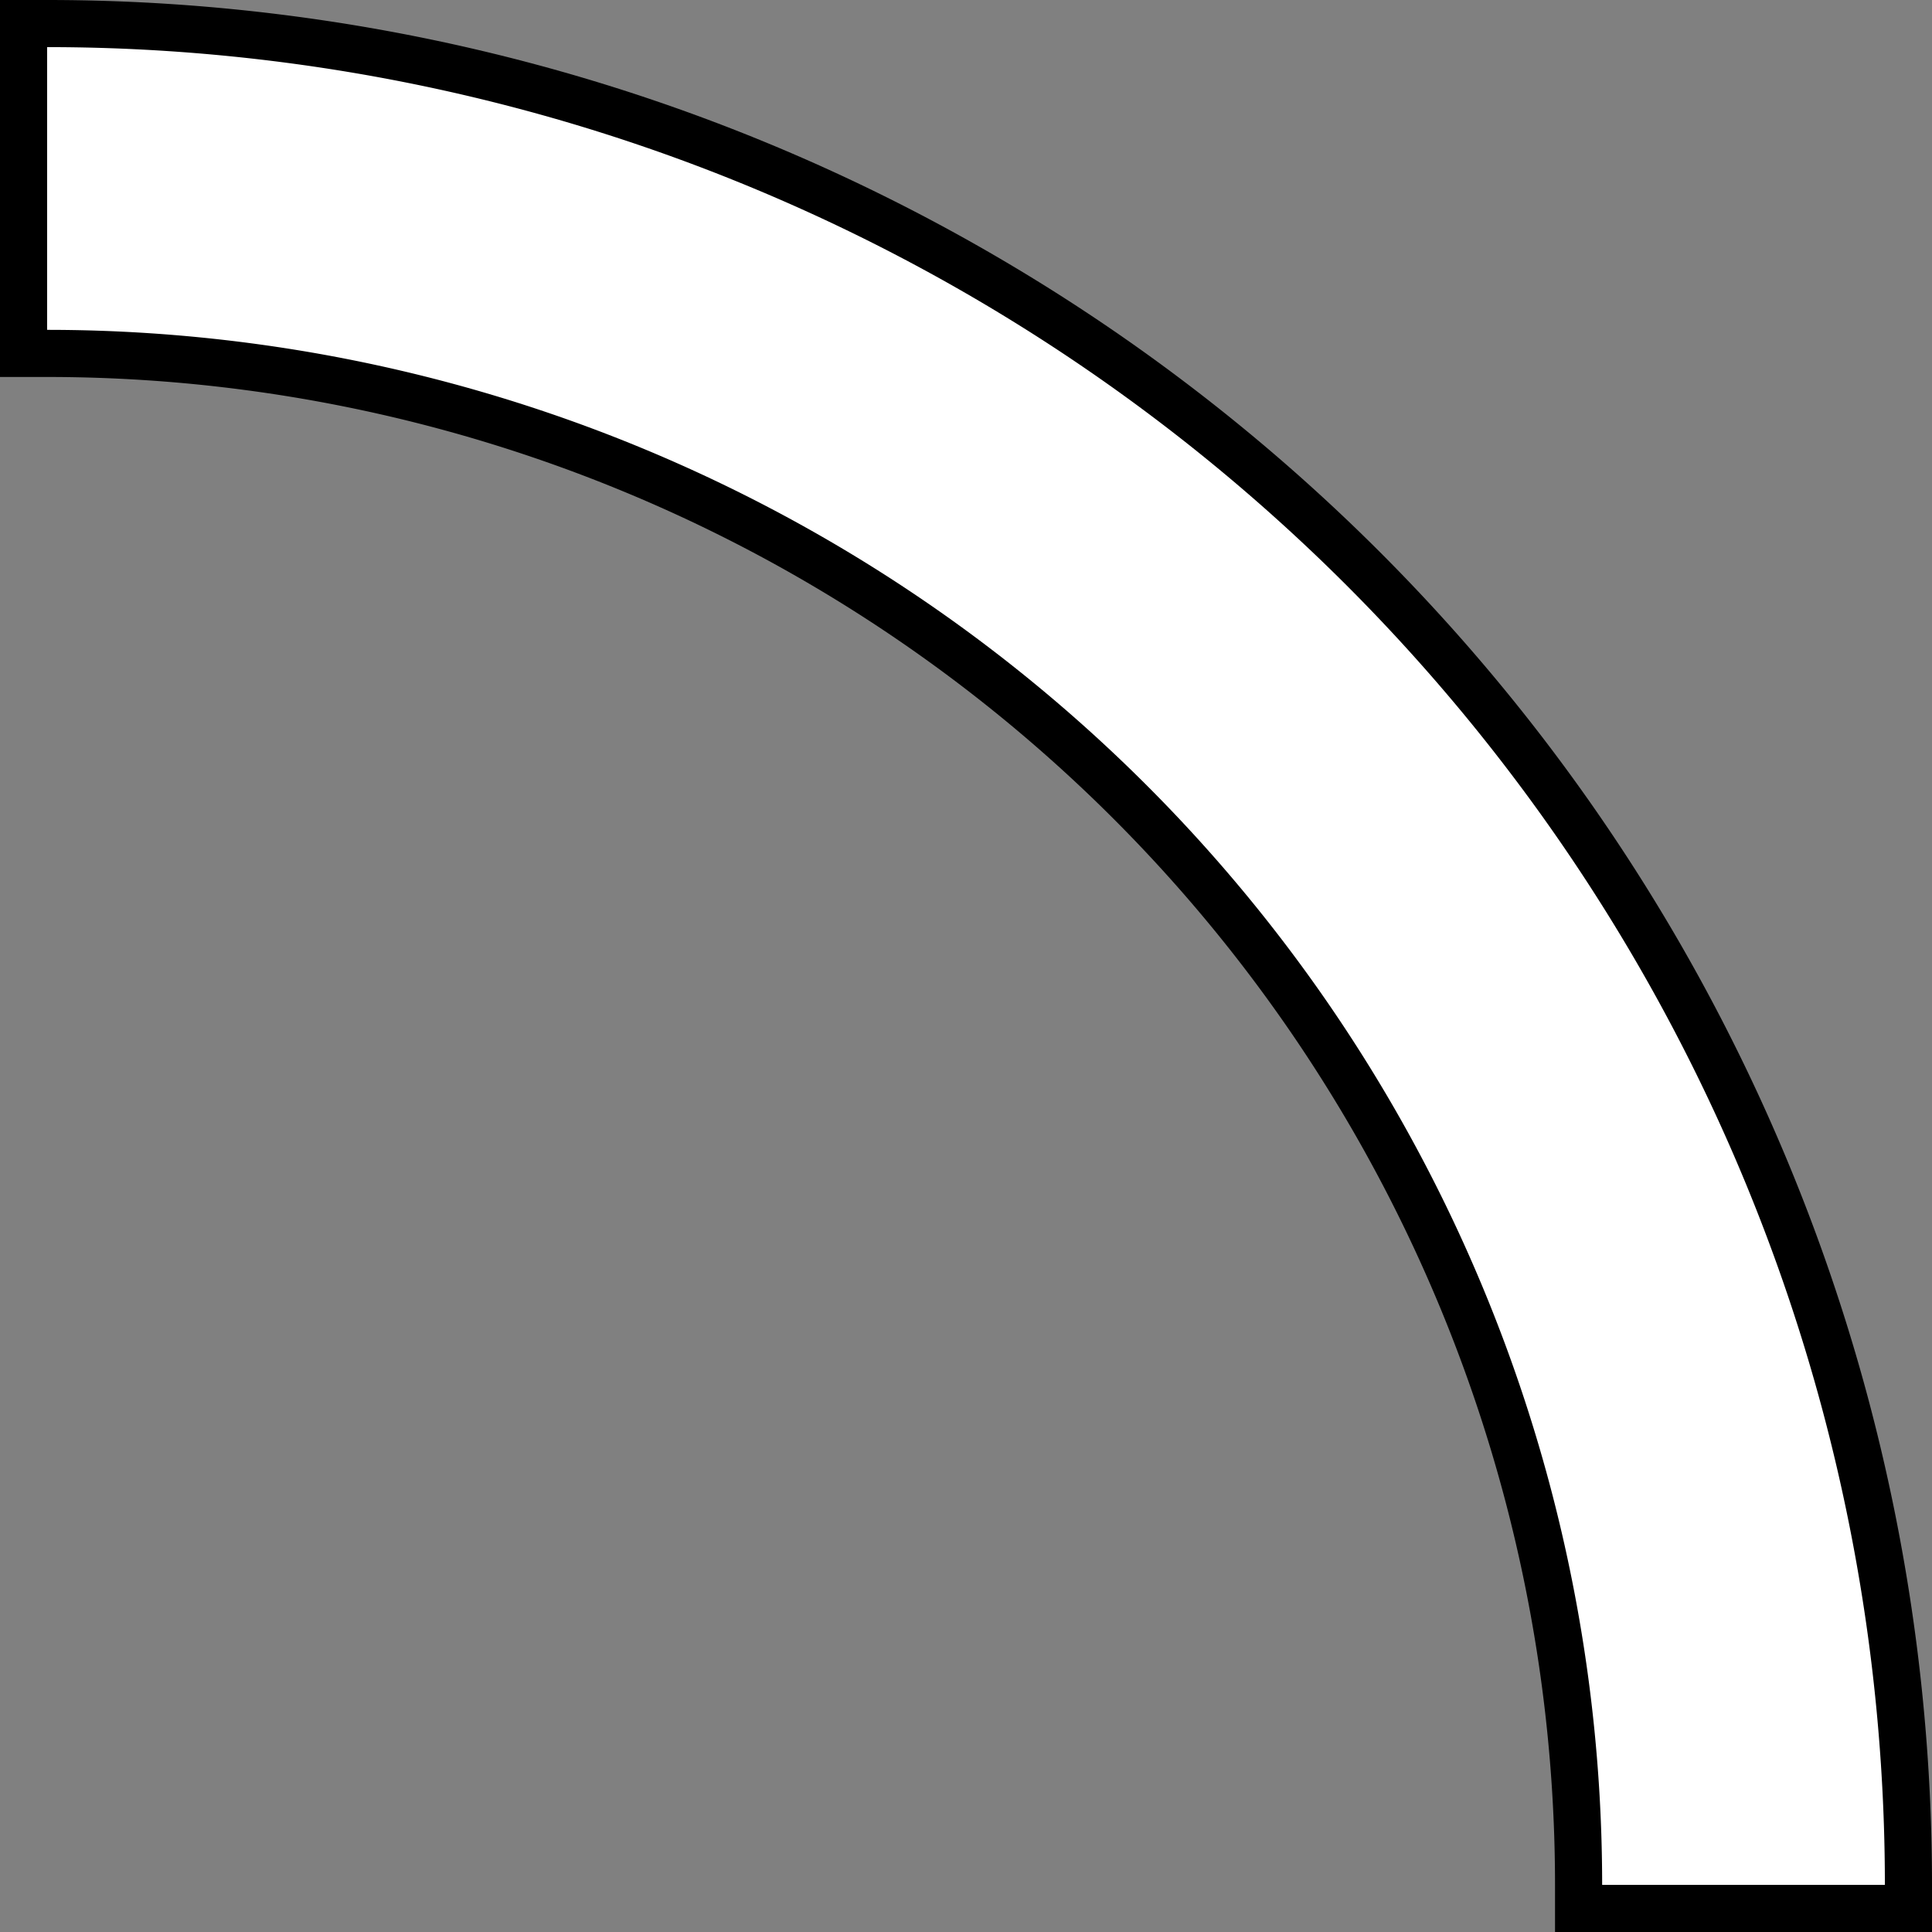
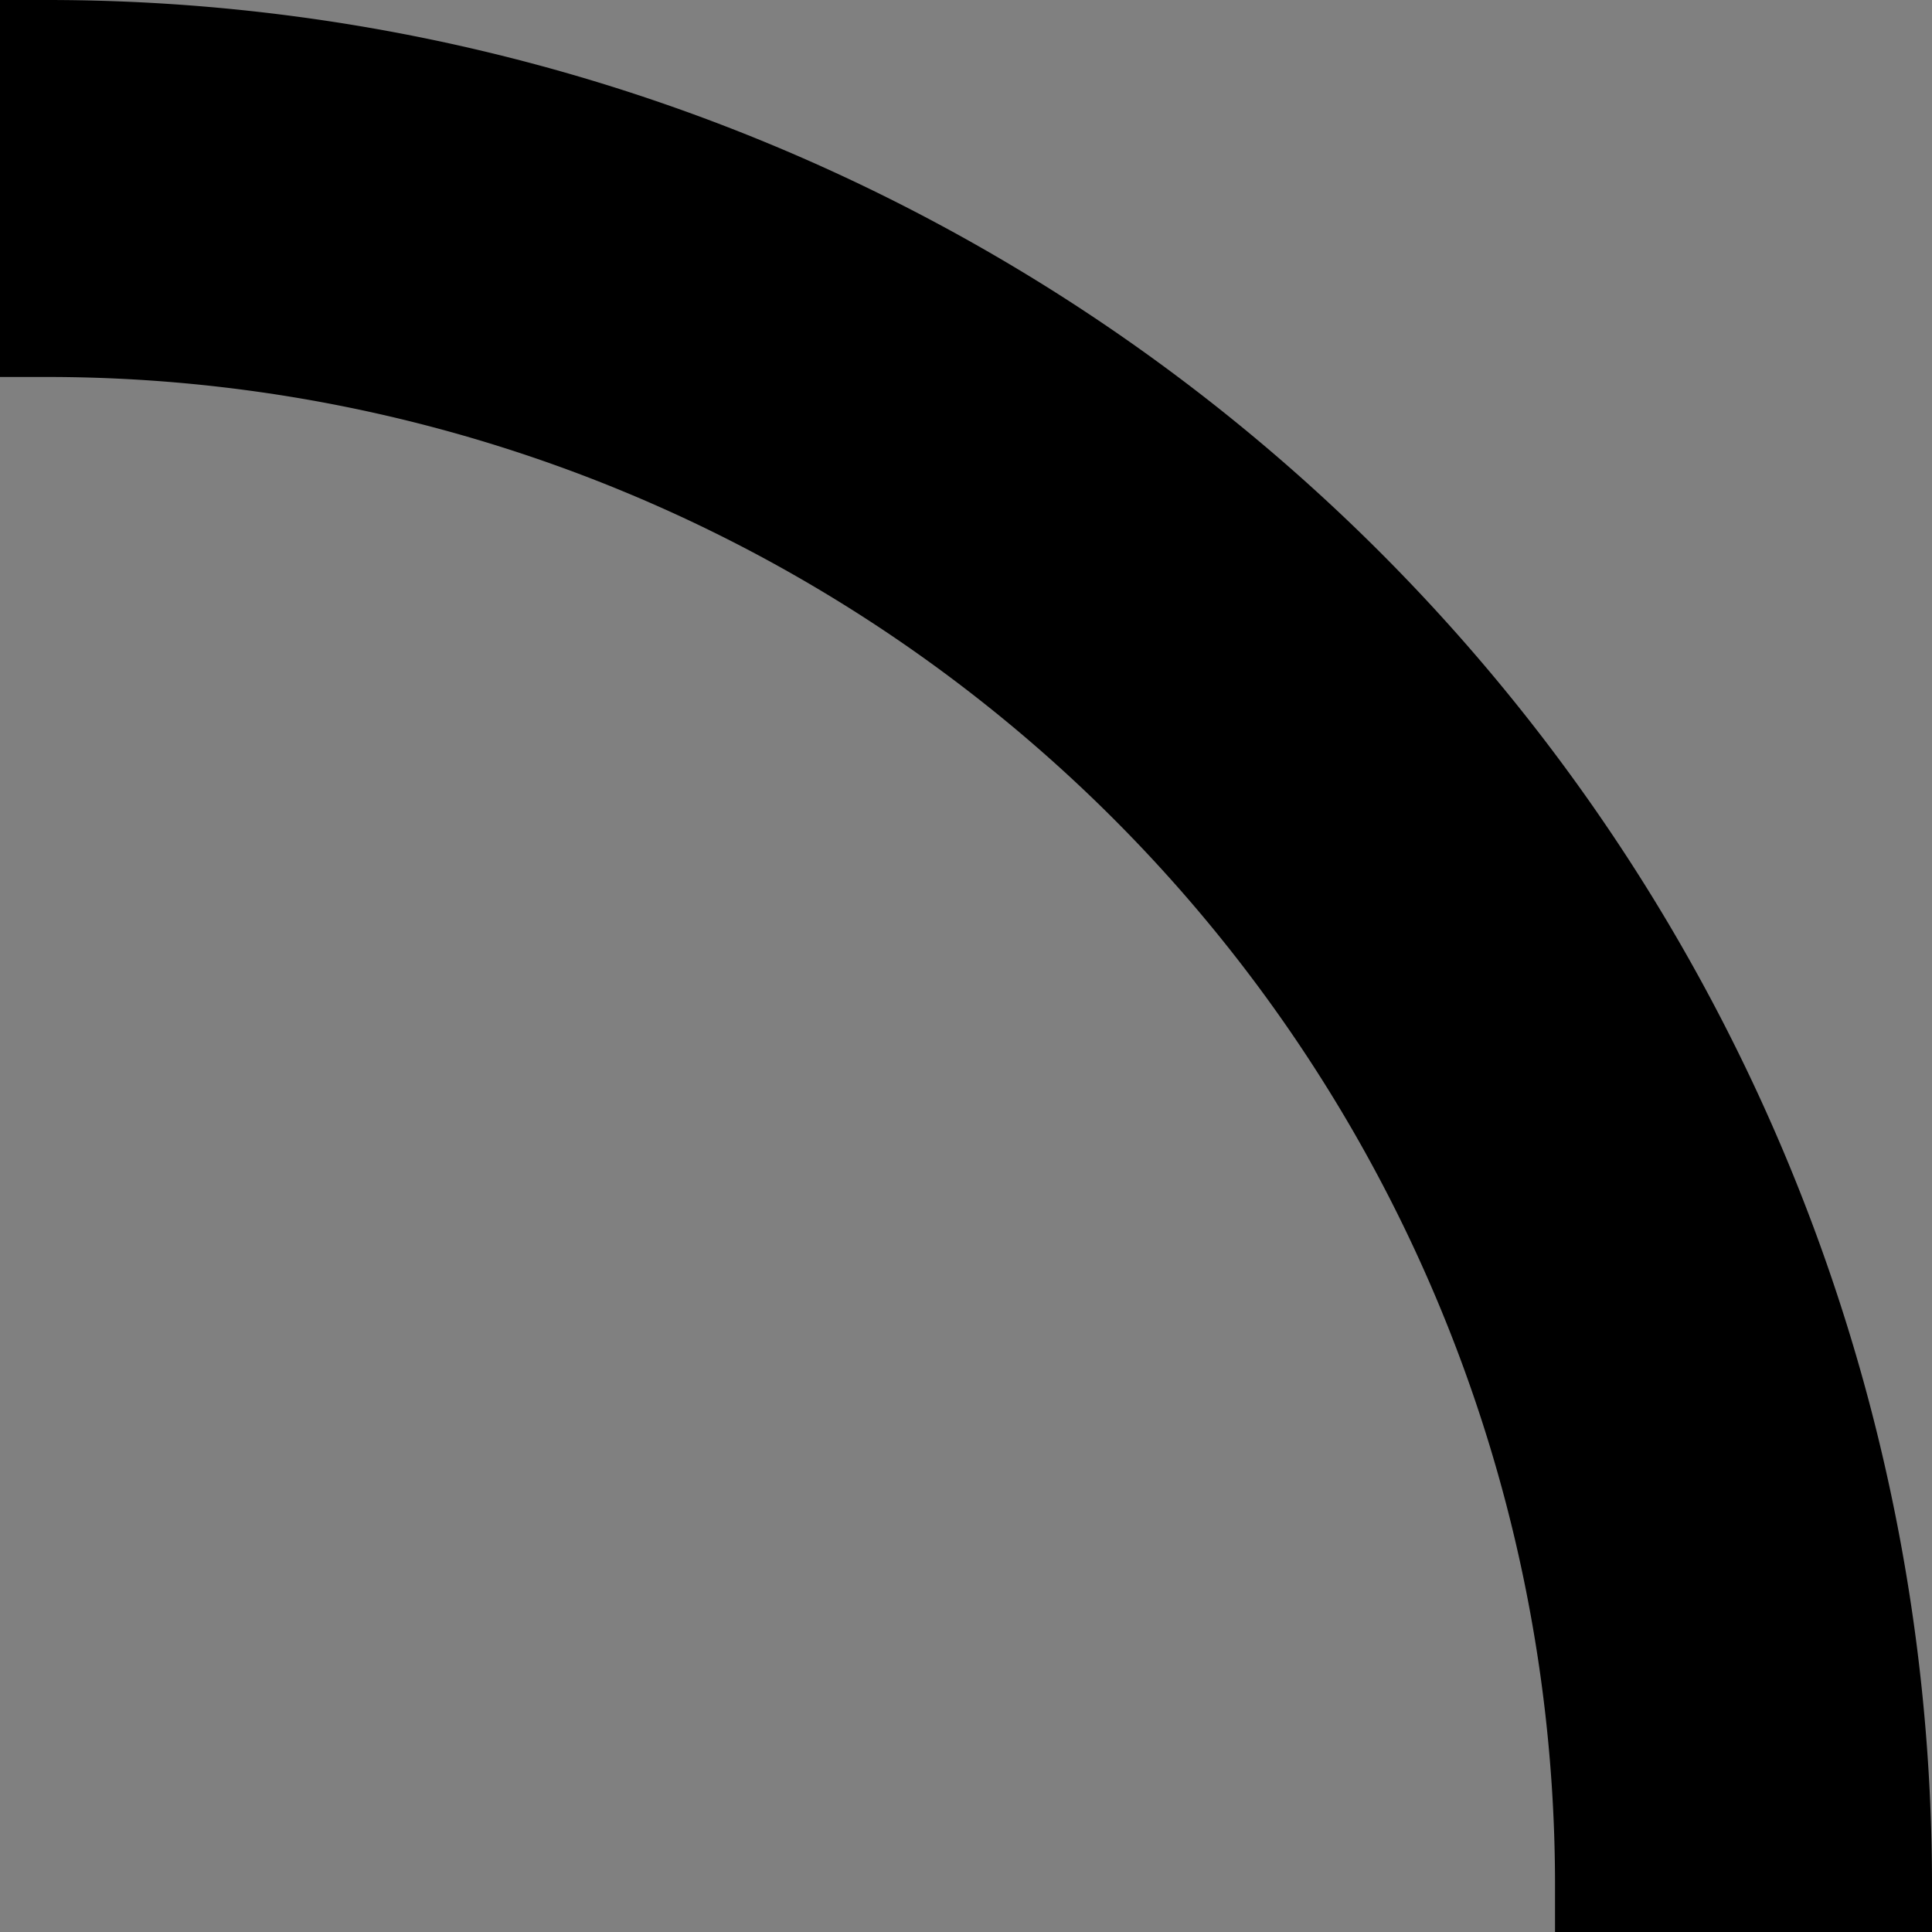
<svg xmlns="http://www.w3.org/2000/svg" id="Layer_1" data-name="Layer 1" viewBox="0 0 41 41">
  <rect x="0" y="0" width="41" height="41" fill="#808080" stroke="none" />
  <defs>
    <style>
      .cls-1 {
        fill: #fff;
      }
    </style>
  </defs>
  <title>cir3</title>
  <path d="M196.8,520.6h-1v8h1a32,32,0,0,1,32,32v1h8v-1a40,40,0,0,0-40-40Z" transform="translate(-195.8 -520.6)" />
-   <path class="cls-1" d="M196.8,521.6a39,39,0,0,1,39,39h-6a33,33,0,0,0-33-33v-6" transform="translate(-195.8 -520.6)" />
</svg>